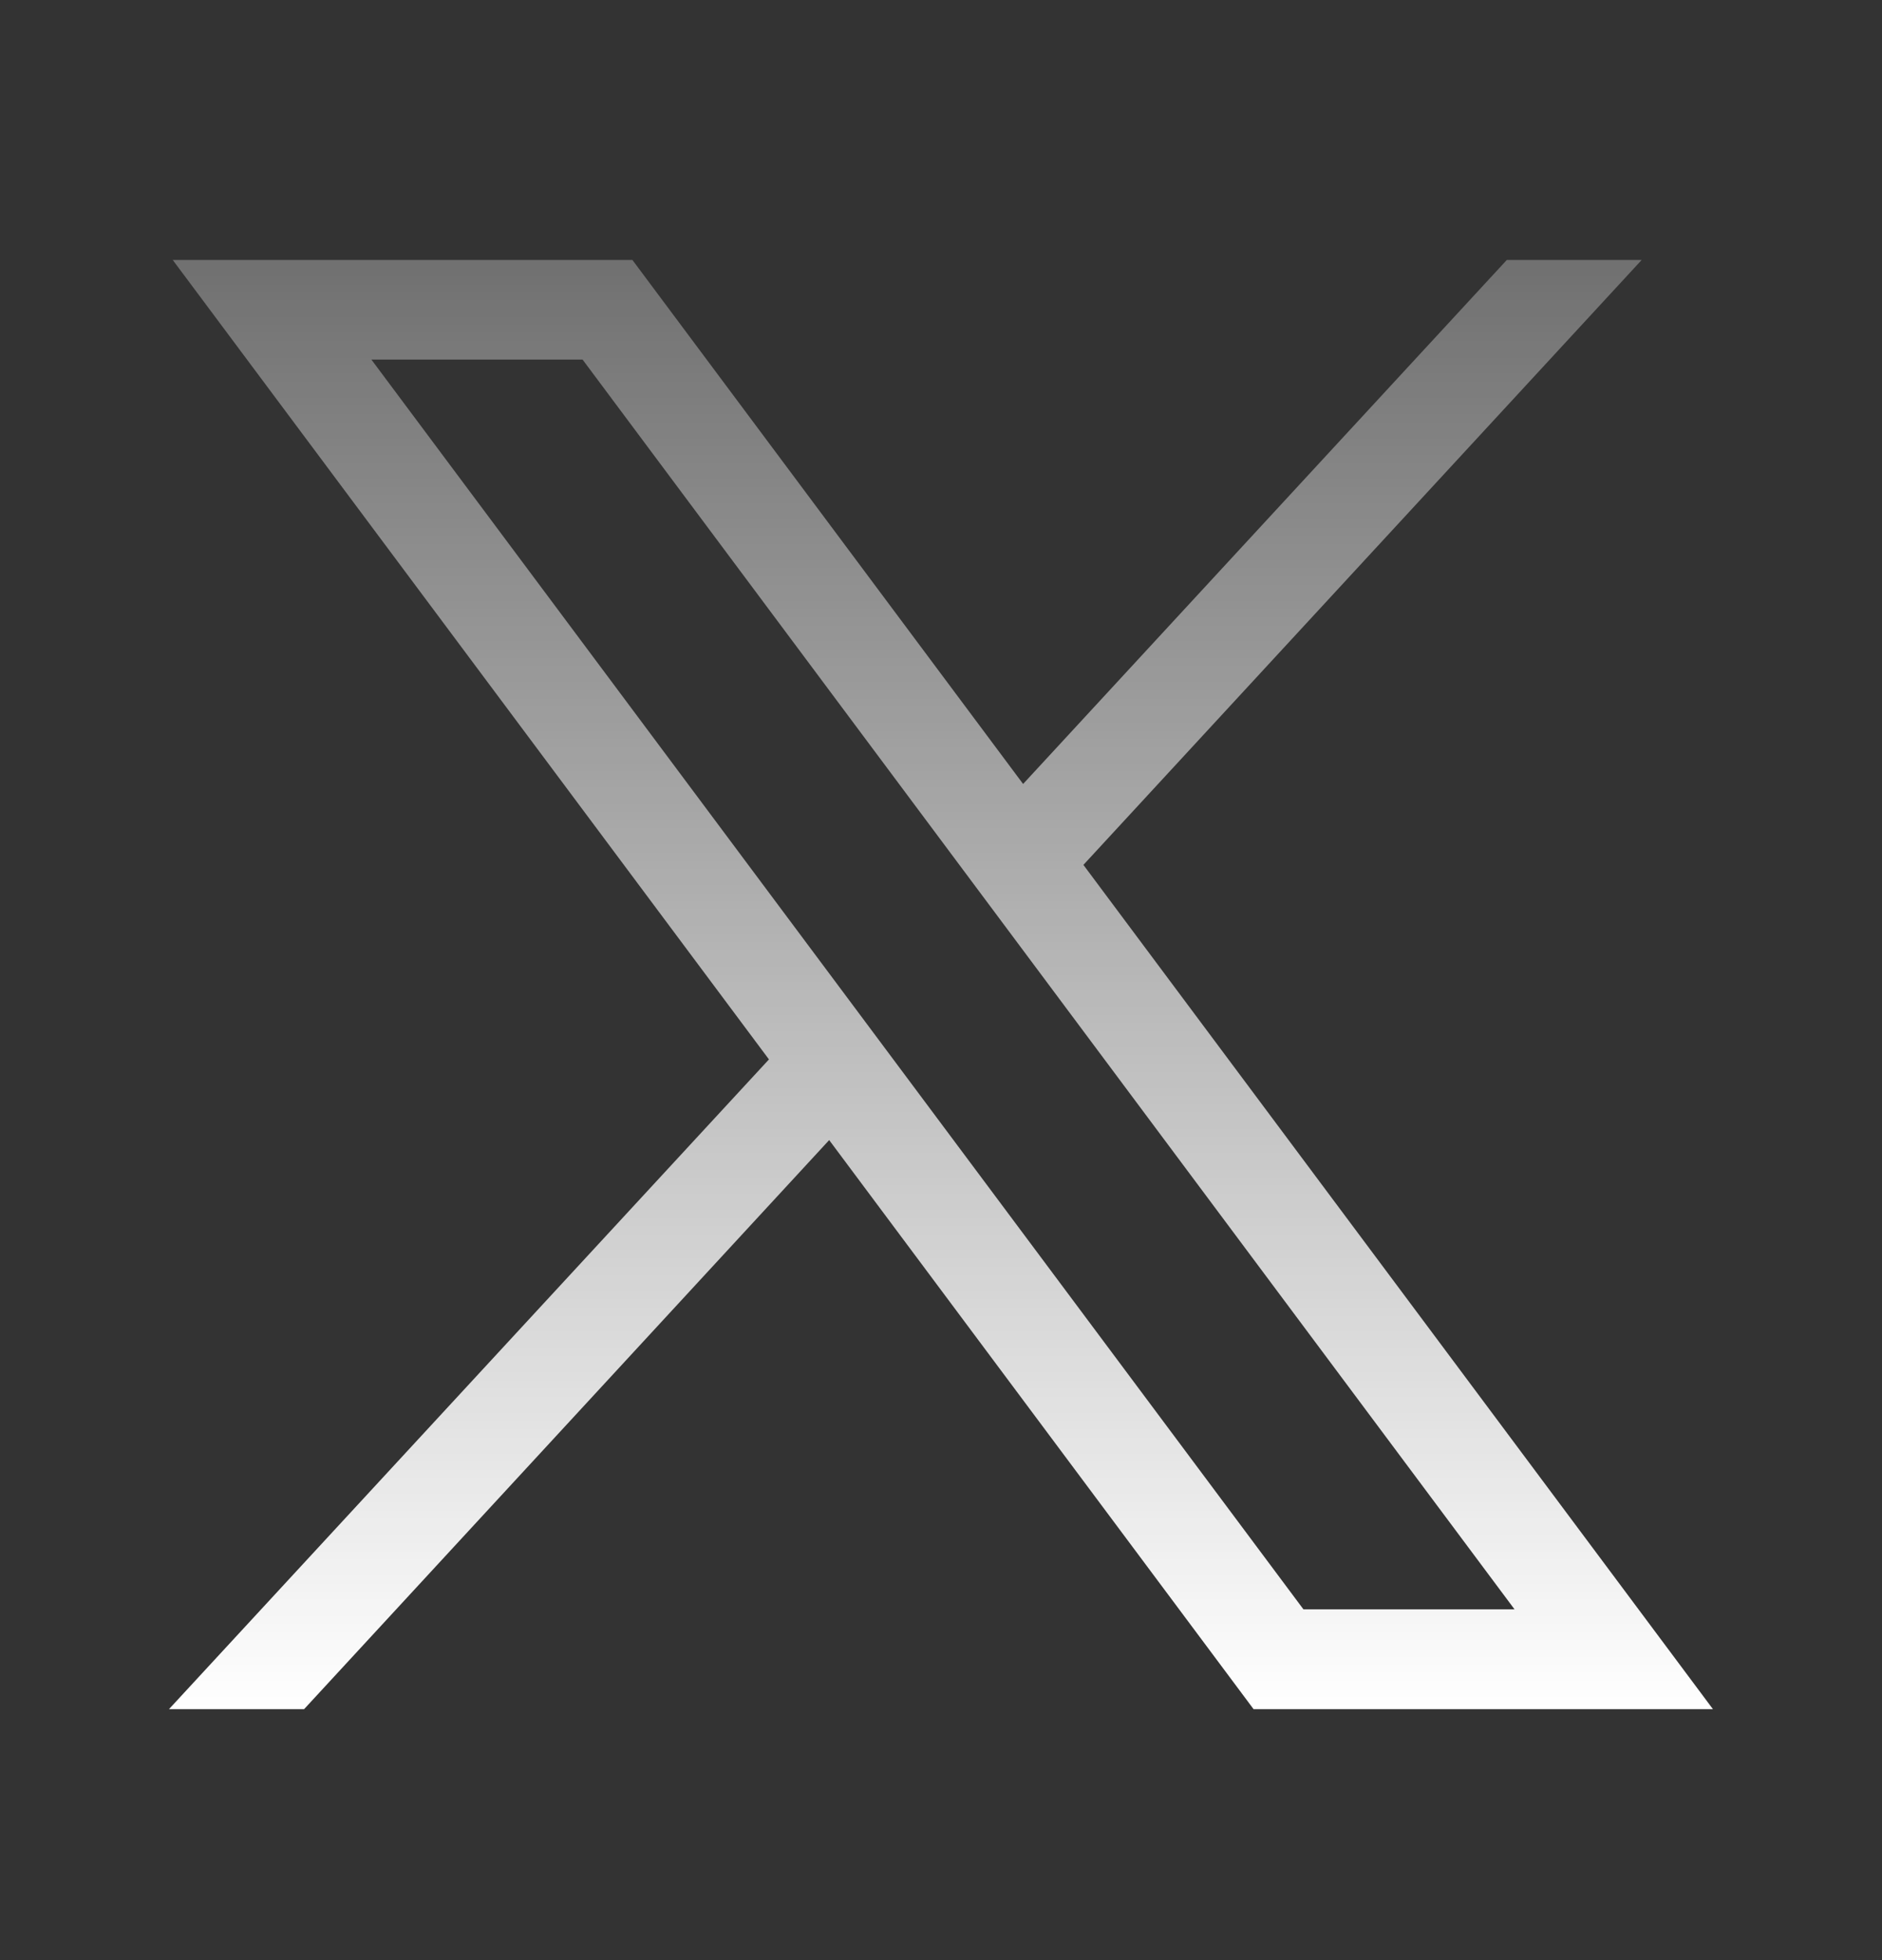
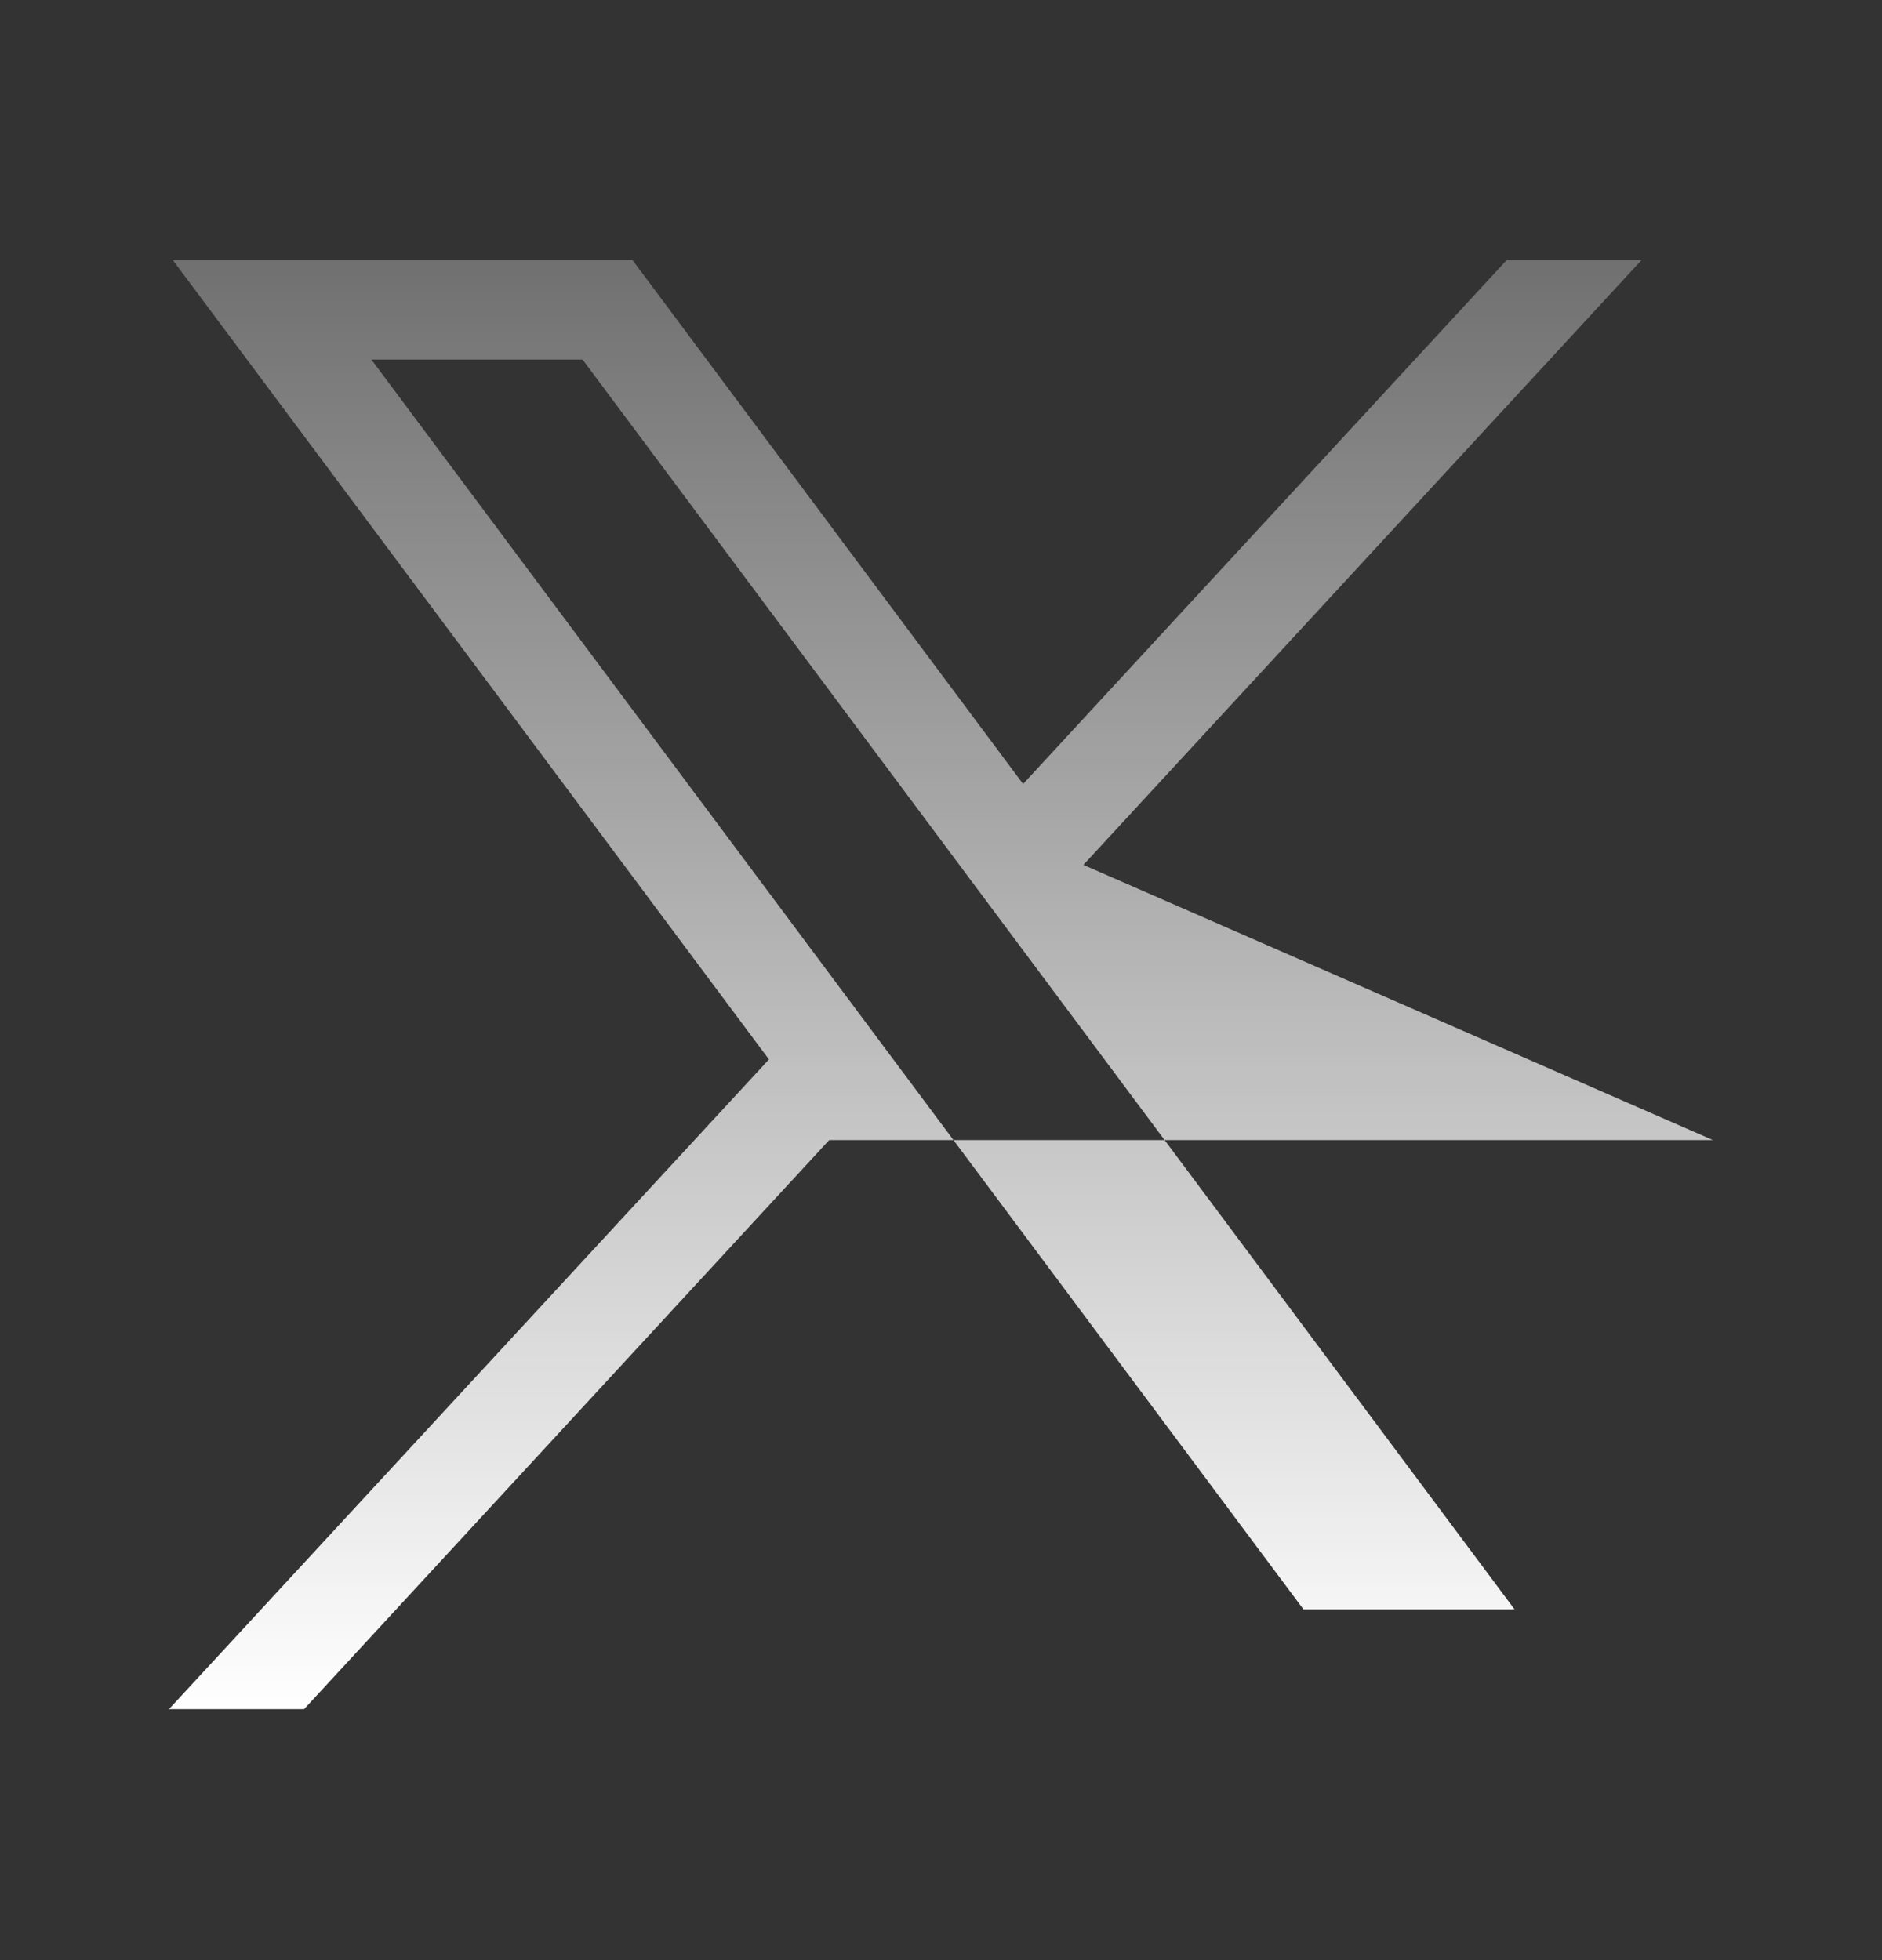
<svg xmlns="http://www.w3.org/2000/svg" width="24" height="25" viewBox="0 0 24 25" fill="none">
  <rect x="0" y="0" width="24" height="25" fill="#333333" stroke="none" />
-   <path d="M2.203 3.316L9.806 13.512L2.155 21.799H3.878L10.574 14.541L15.986 21.799H21.844L13.816 11.031L20.935 3.316H19.215L13.047 9.999L8.065 3.316H2.203ZM4.736 4.586H7.429L19.314 20.526H16.622L4.736 4.586Z" fill="url(#paint0_linear_1280_686)" />
+   <path d="M2.203 3.316L9.806 13.512L2.155 21.799H3.878L10.574 14.541H21.844L13.816 11.031L20.935 3.316H19.215L13.047 9.999L8.065 3.316H2.203ZM4.736 4.586H7.429L19.314 20.526H16.622L4.736 4.586Z" fill="url(#paint0_linear_1280_686)" />
  <defs>
    <linearGradient id="paint0_linear_1280_686" x1="12" y1="3.316" x2="12" y2="21.799" gradientUnits="userSpaceOnUse">
      <stop stop-color="white" stop-opacity="0.3" />
      <stop offset="1" stop-color="white" />
    </linearGradient>
  </defs>
</svg>